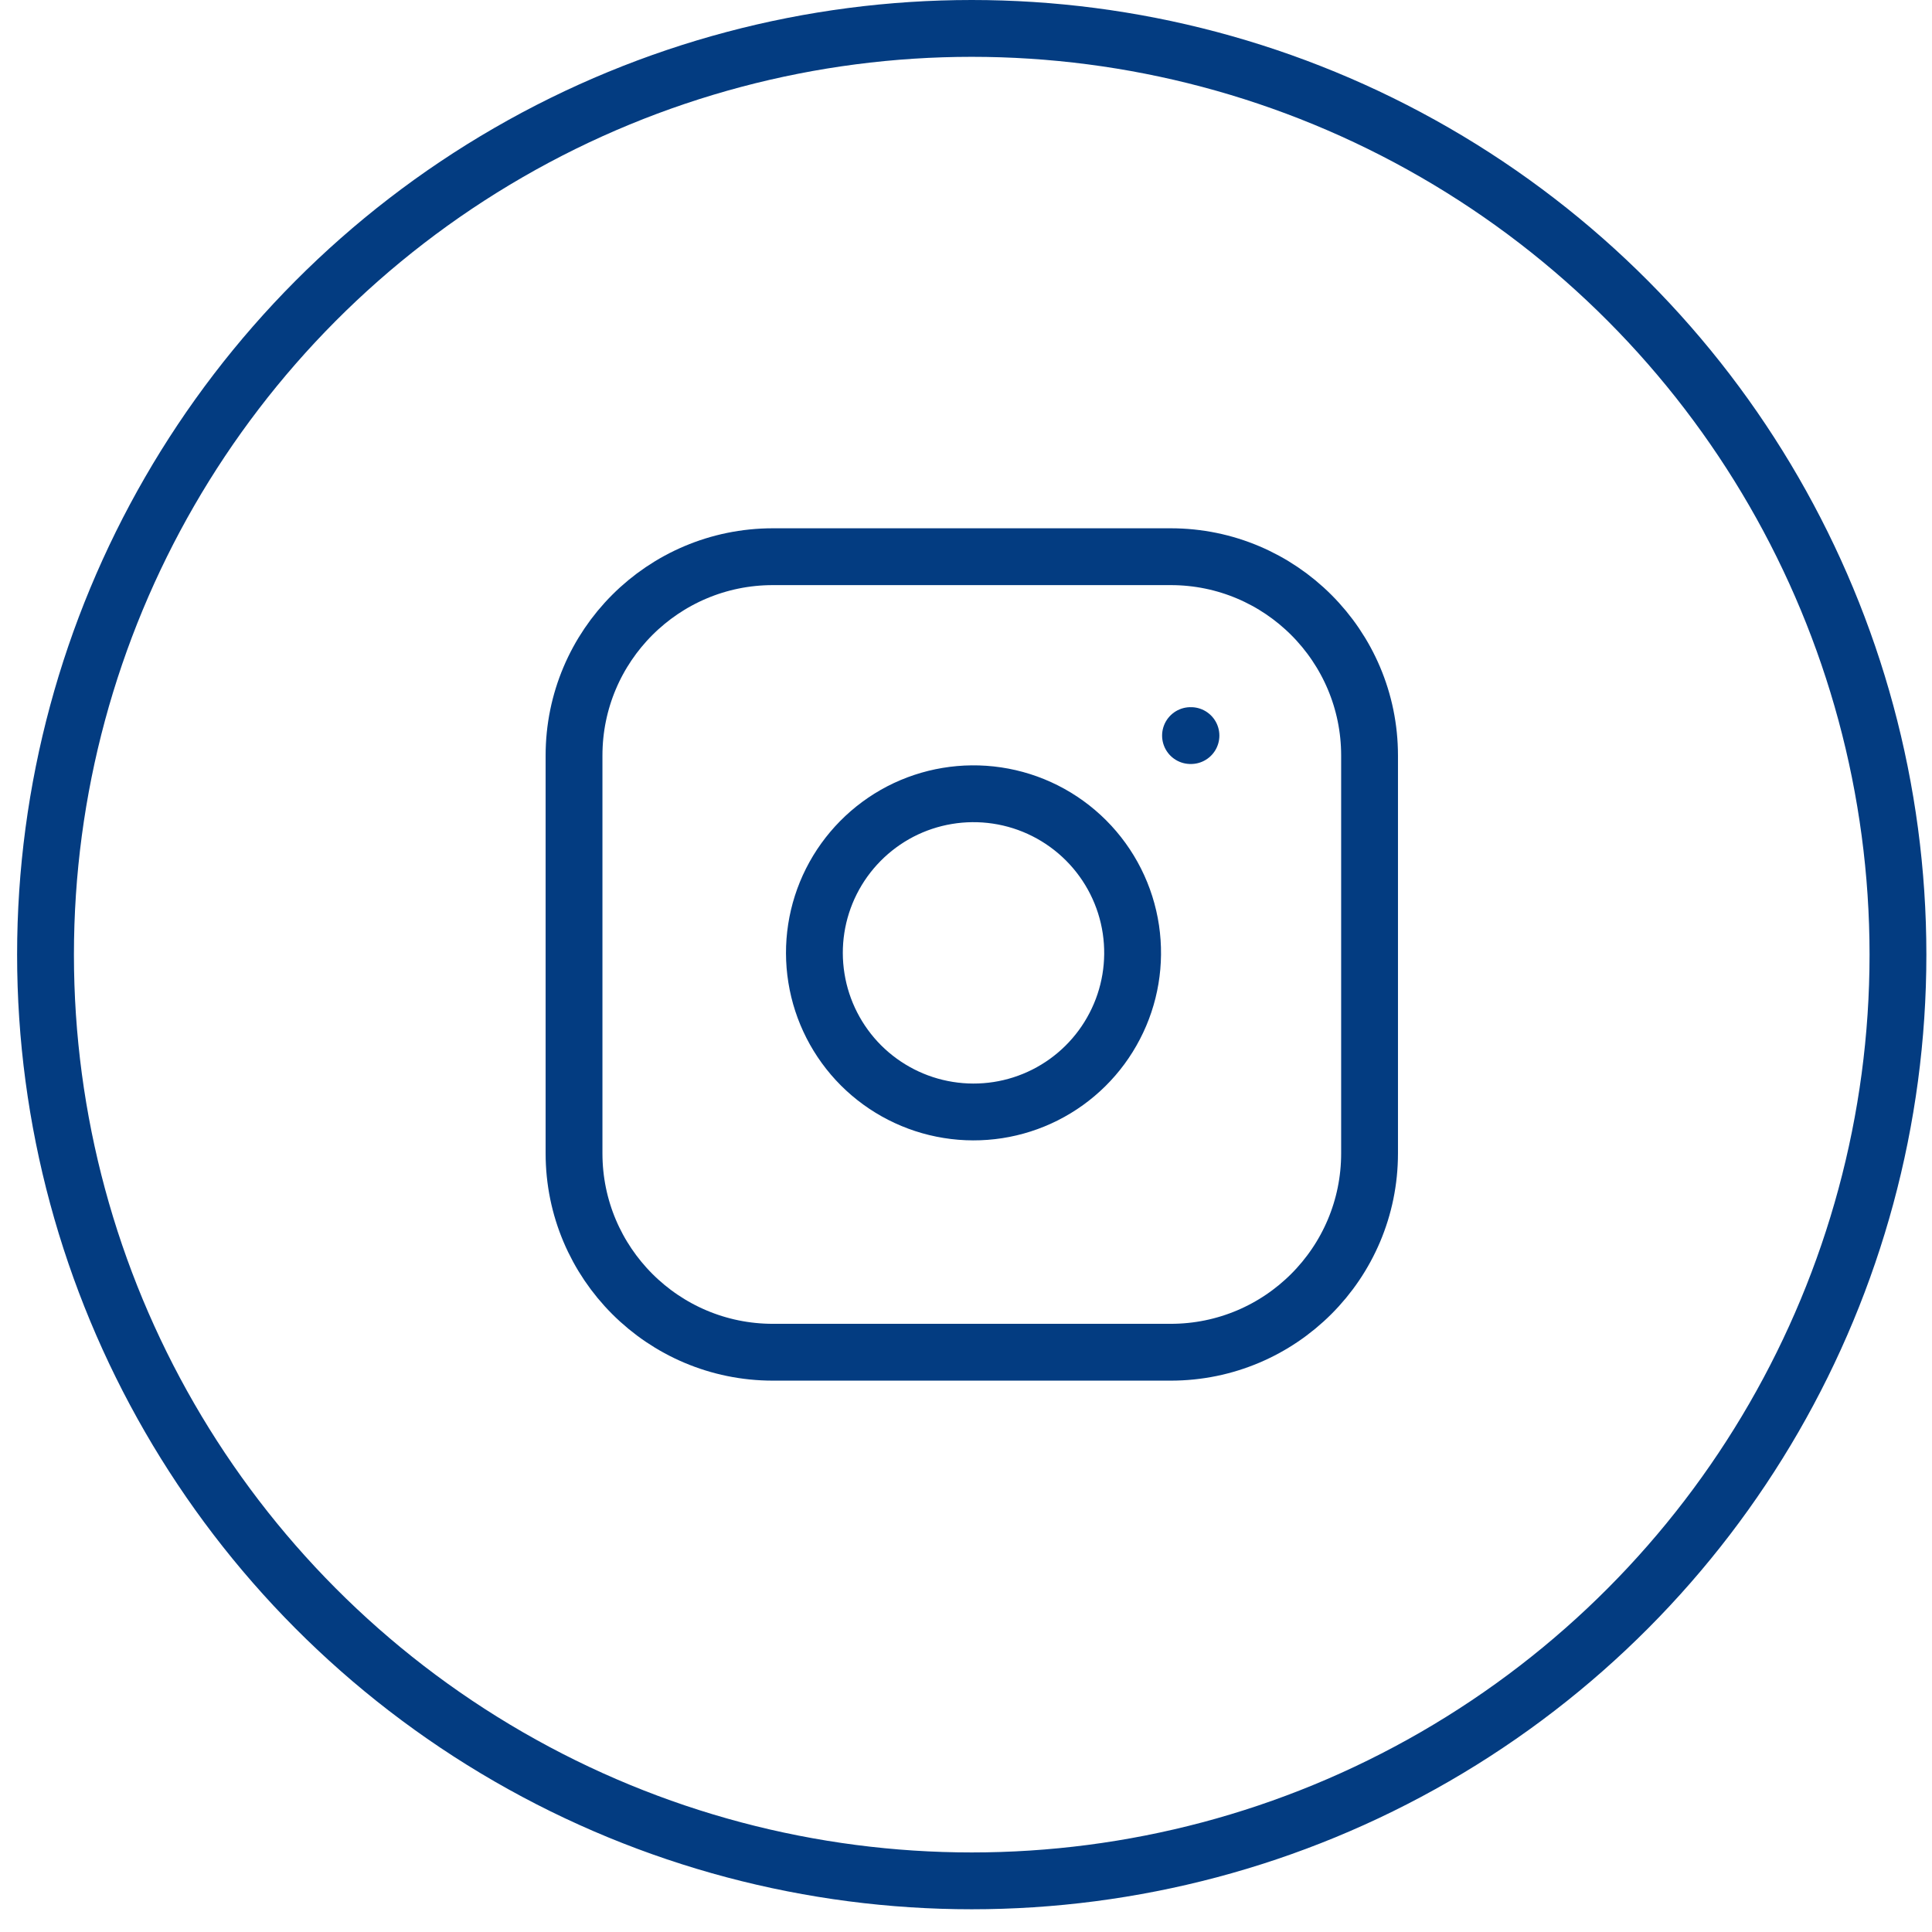
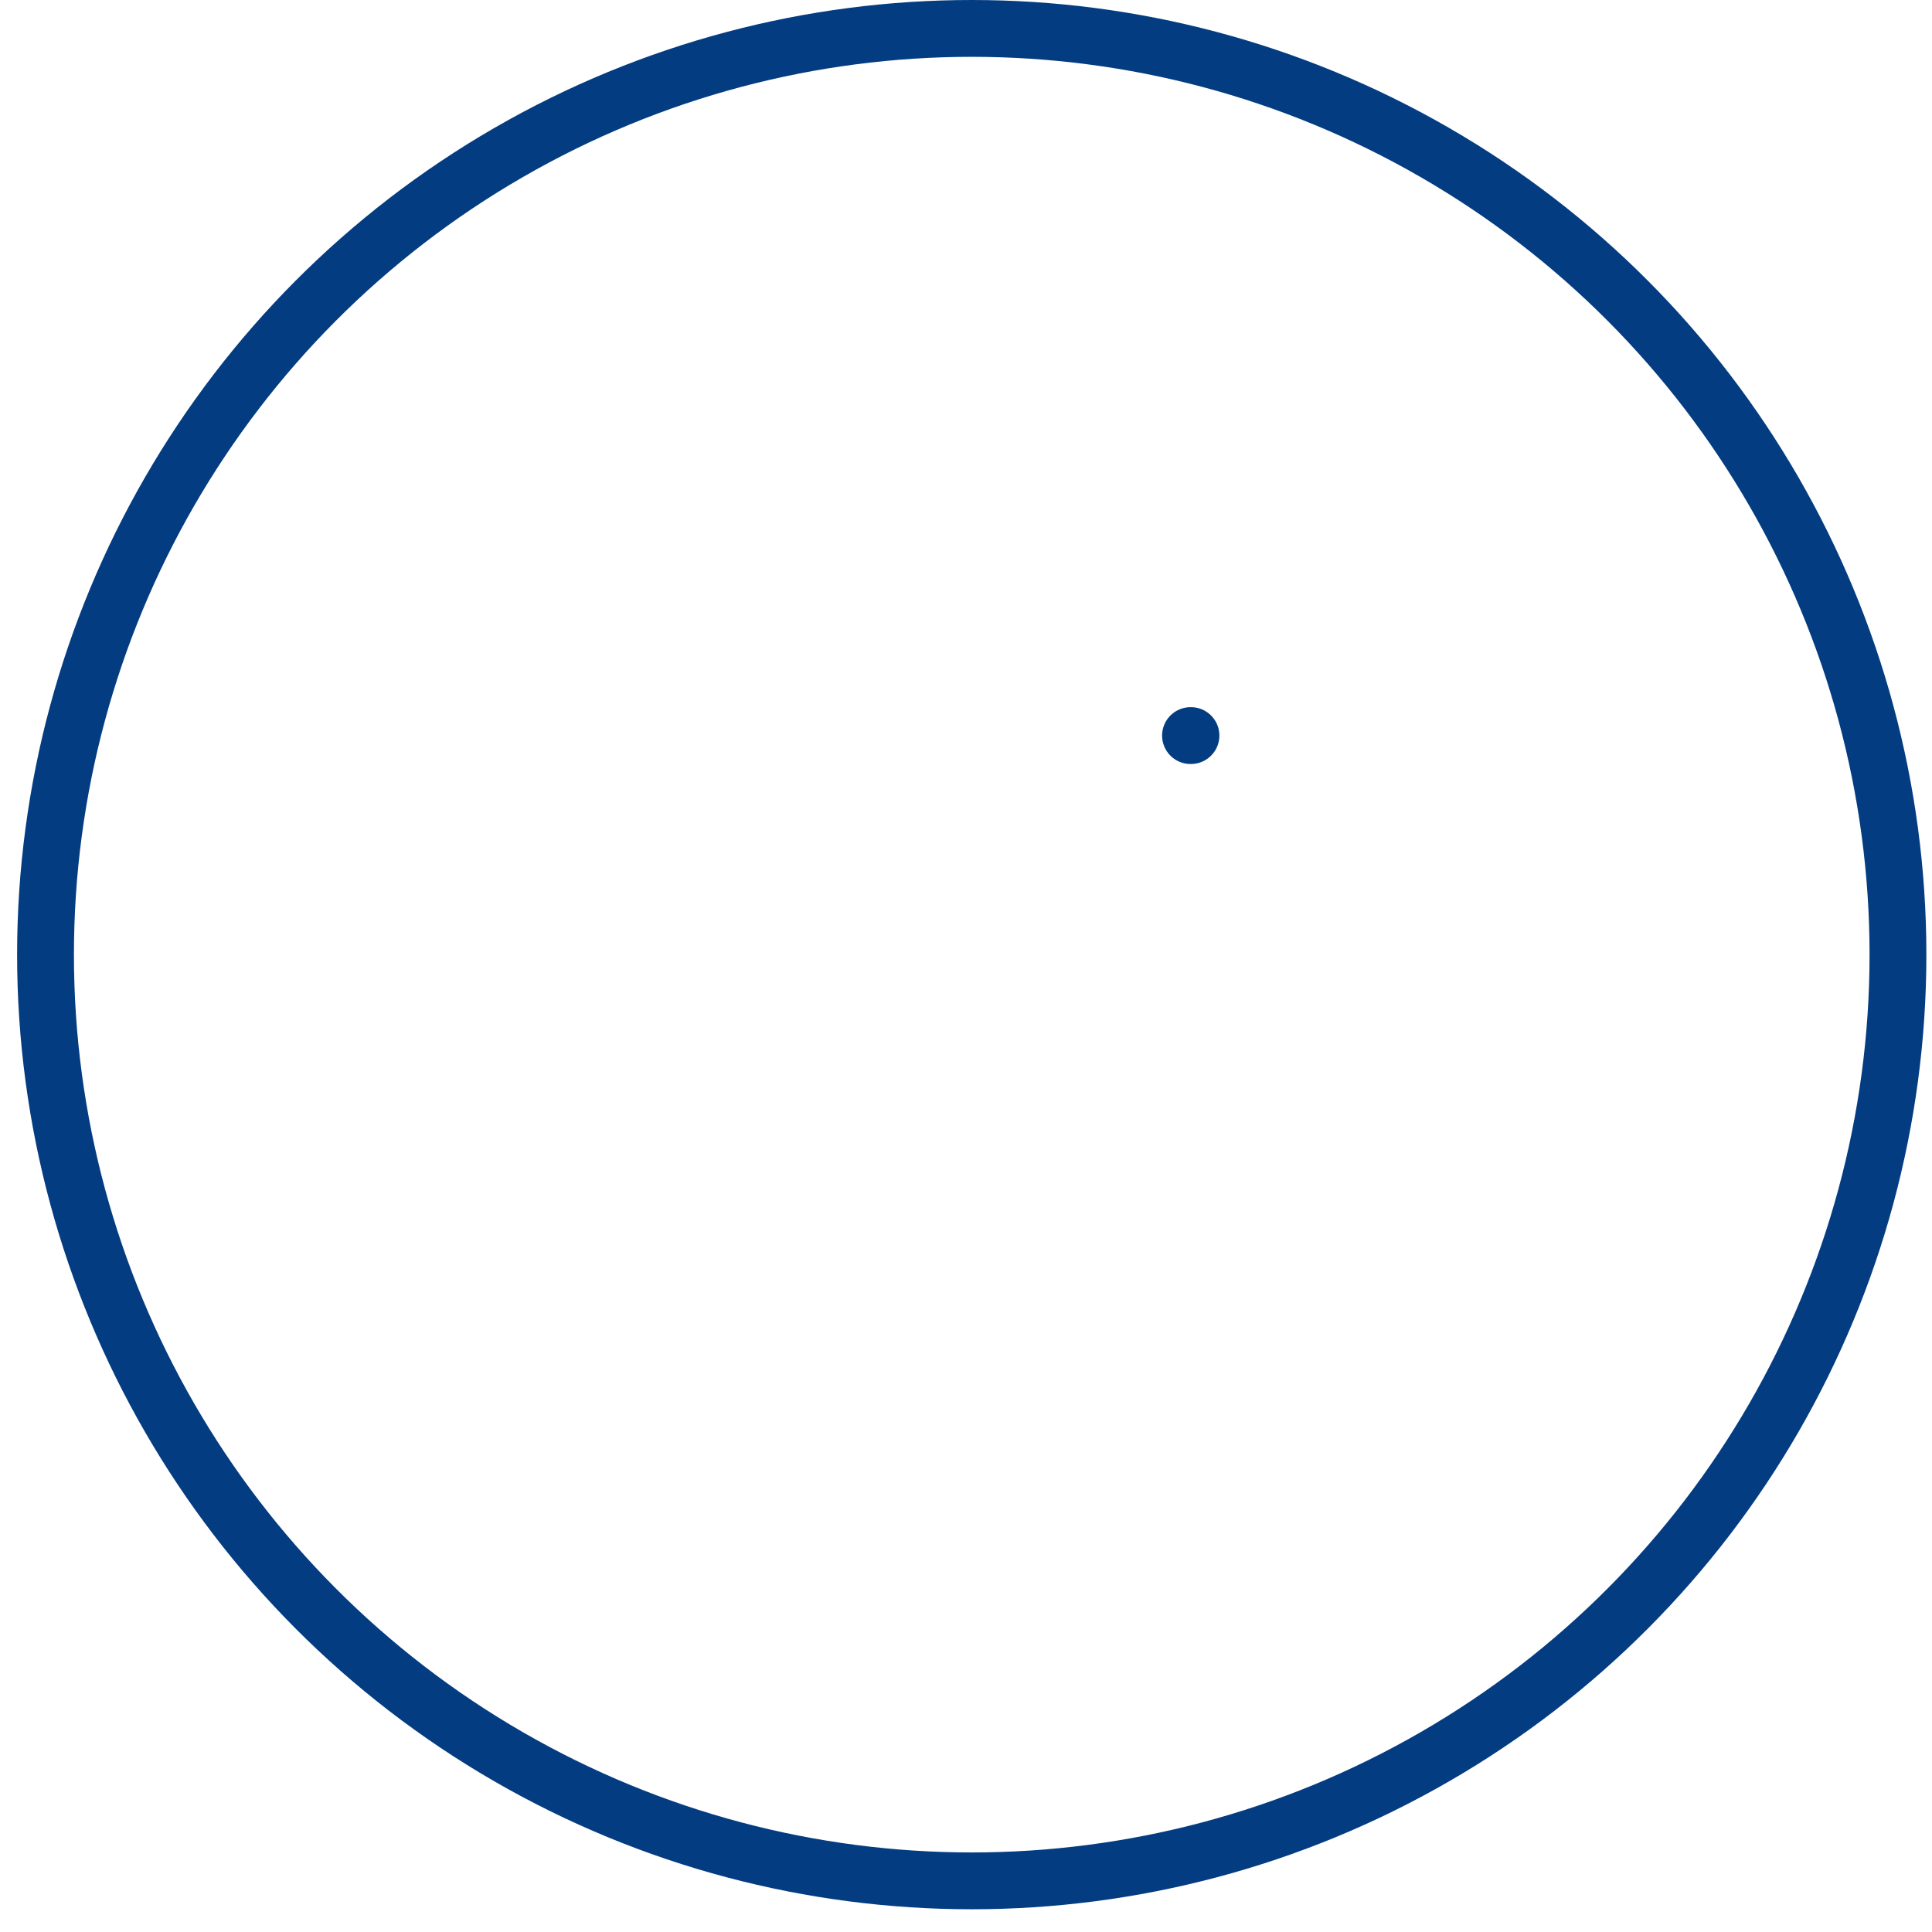
<svg xmlns="http://www.w3.org/2000/svg" width="34" height="34" viewBox="0 0 34 34" fill="none">
  <circle cx="17.101" cy="16.8" r="16.3" stroke="#033C81" />
-   <path d="M20.602 9.797H13.602C11.669 9.797 10.102 11.364 10.102 13.297V20.297C10.102 22.23 11.669 23.797 13.602 23.797H20.602C22.535 23.797 24.102 22.23 24.102 20.297V13.297C24.102 11.364 22.535 9.797 20.602 9.797Z" stroke="#033C81" stroke-linecap="round" stroke-linejoin="round" />
-   <path d="M19.902 16.358C19.988 16.941 19.889 17.536 19.617 18.058C19.346 18.581 18.917 19.005 18.391 19.27C17.865 19.535 17.269 19.627 16.687 19.533C16.106 19.44 15.569 19.165 15.152 18.749C14.736 18.332 14.461 17.795 14.368 17.214C14.274 16.632 14.366 16.036 14.631 15.51C14.896 14.984 15.32 14.555 15.842 14.283C16.365 14.012 16.96 13.913 17.543 13.999C18.137 14.087 18.687 14.364 19.112 14.789C19.537 15.214 19.814 15.764 19.902 16.358Z" stroke="#033C81" stroke-linecap="round" stroke-linejoin="round" />
  <path d="M20.951 12.945H20.959" stroke="#033C81" stroke-linecap="round" stroke-linejoin="round" />
</svg>